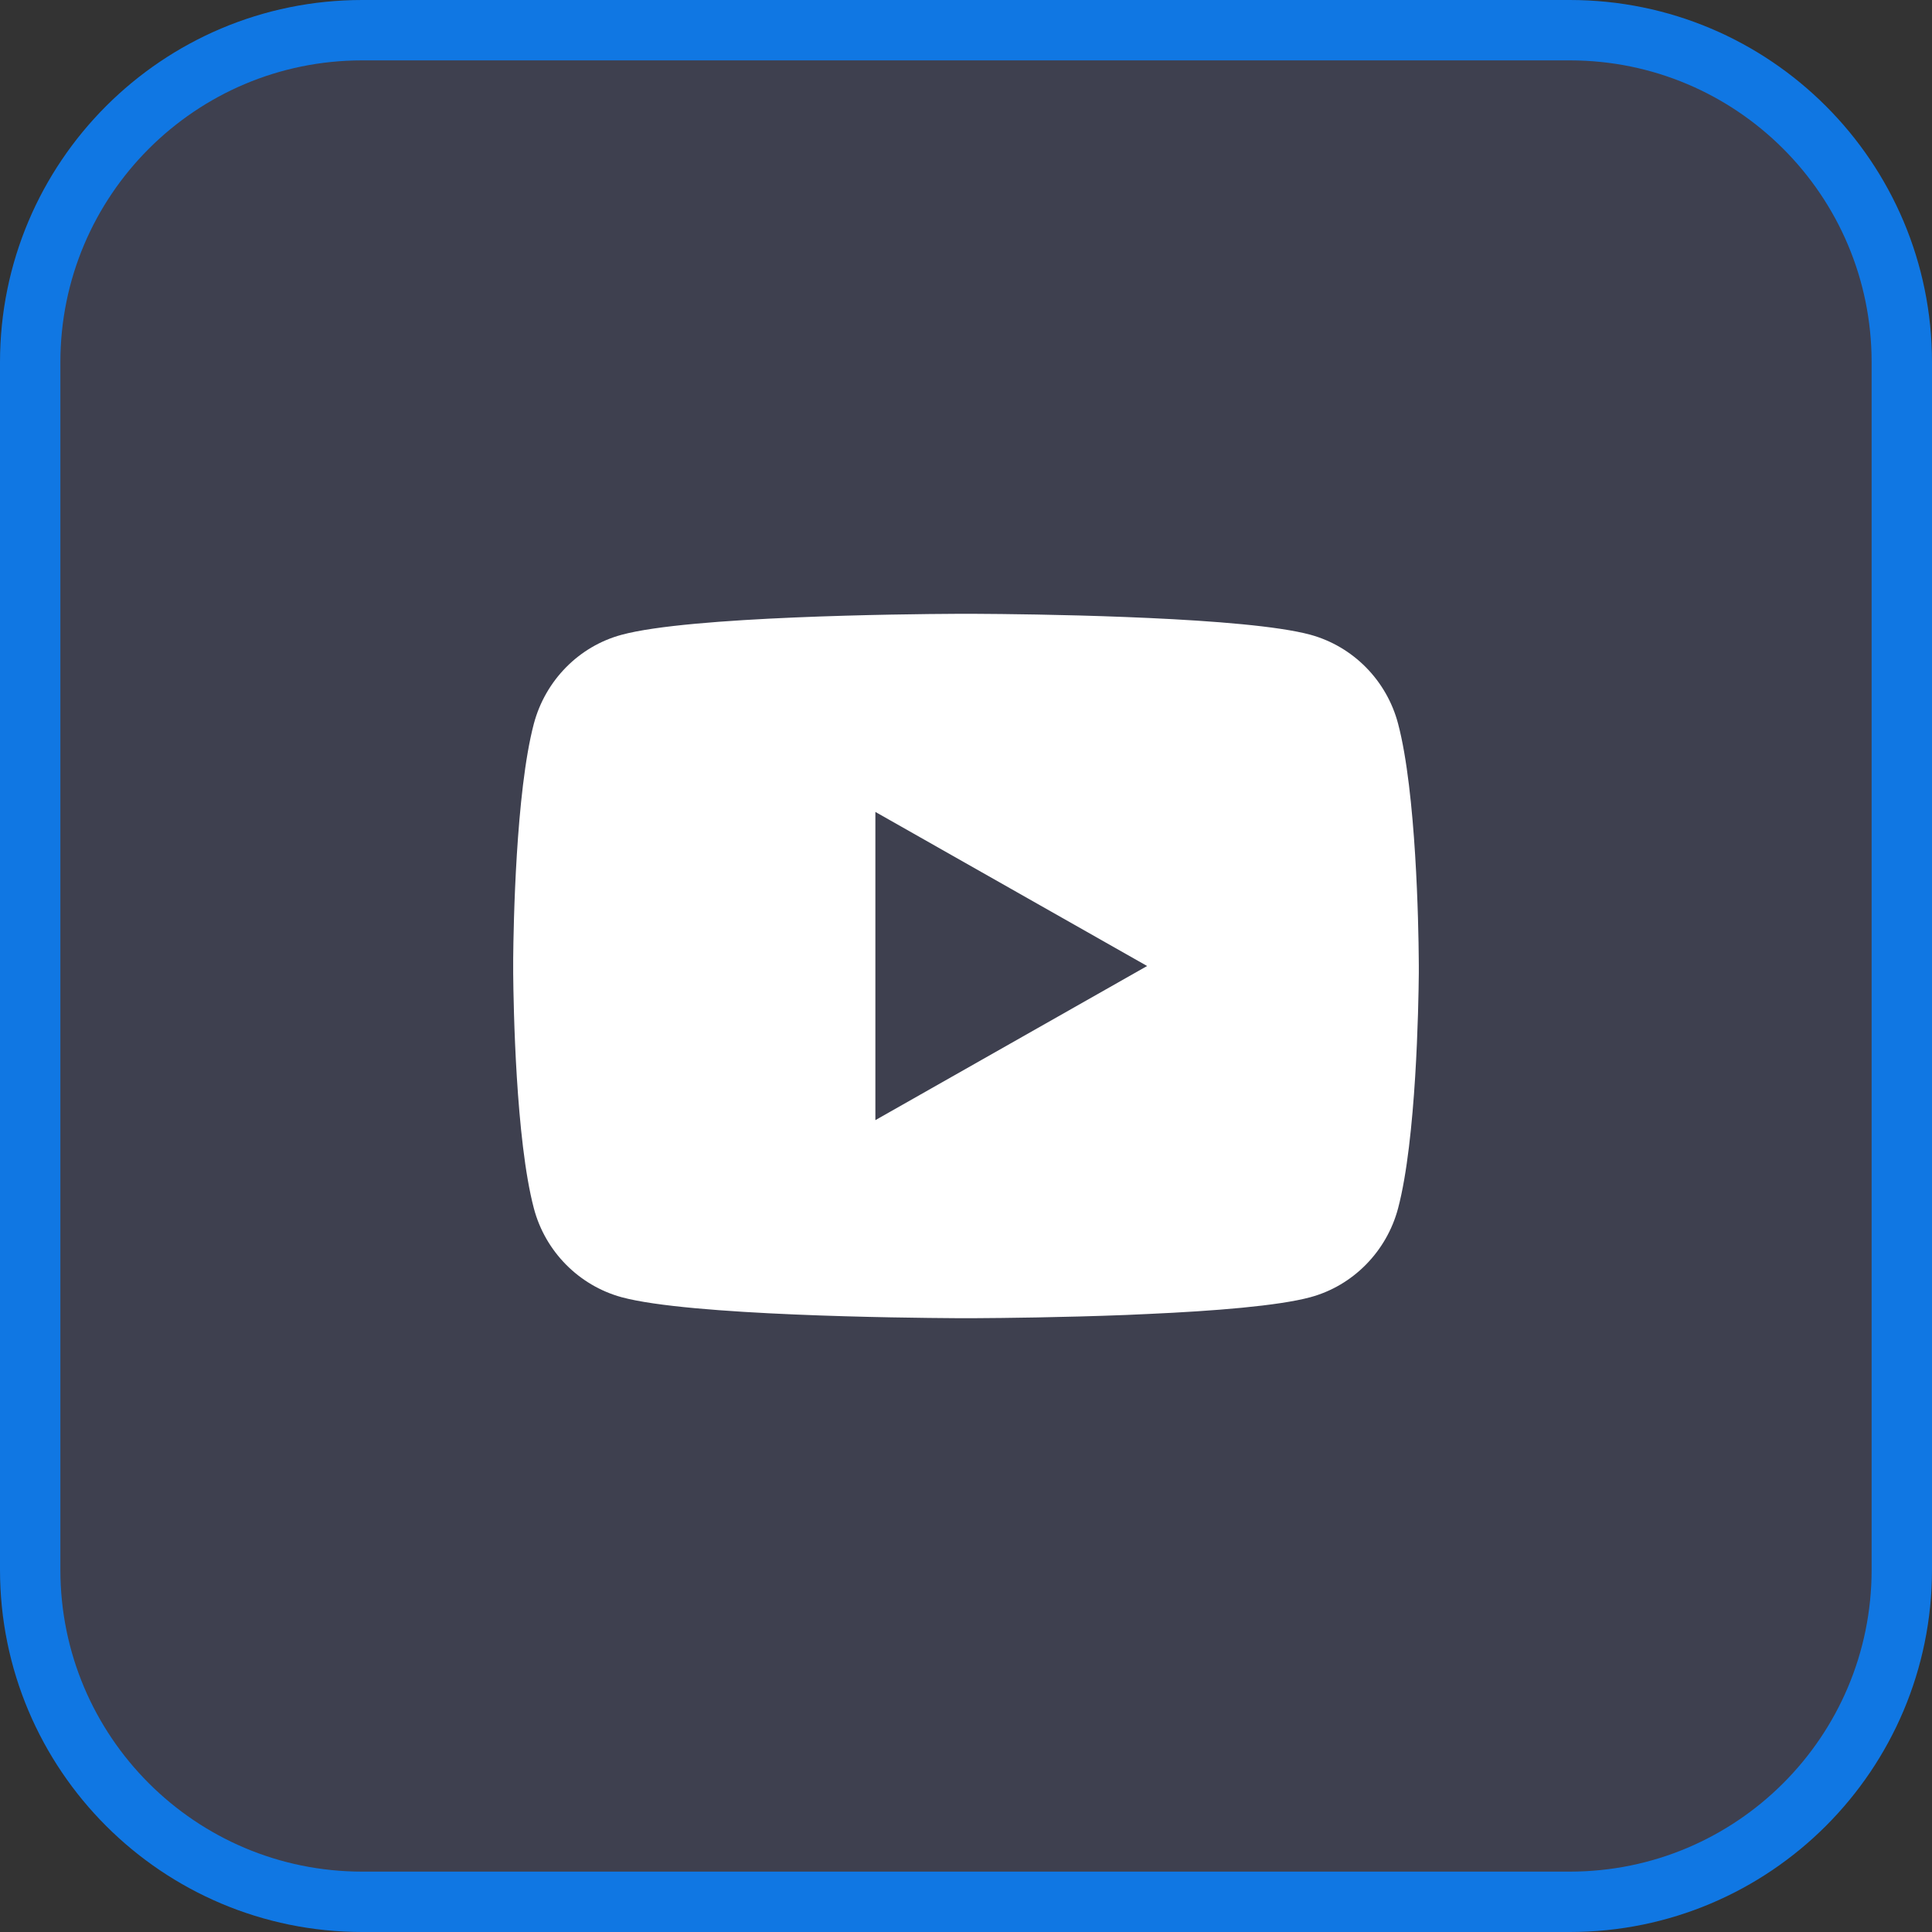
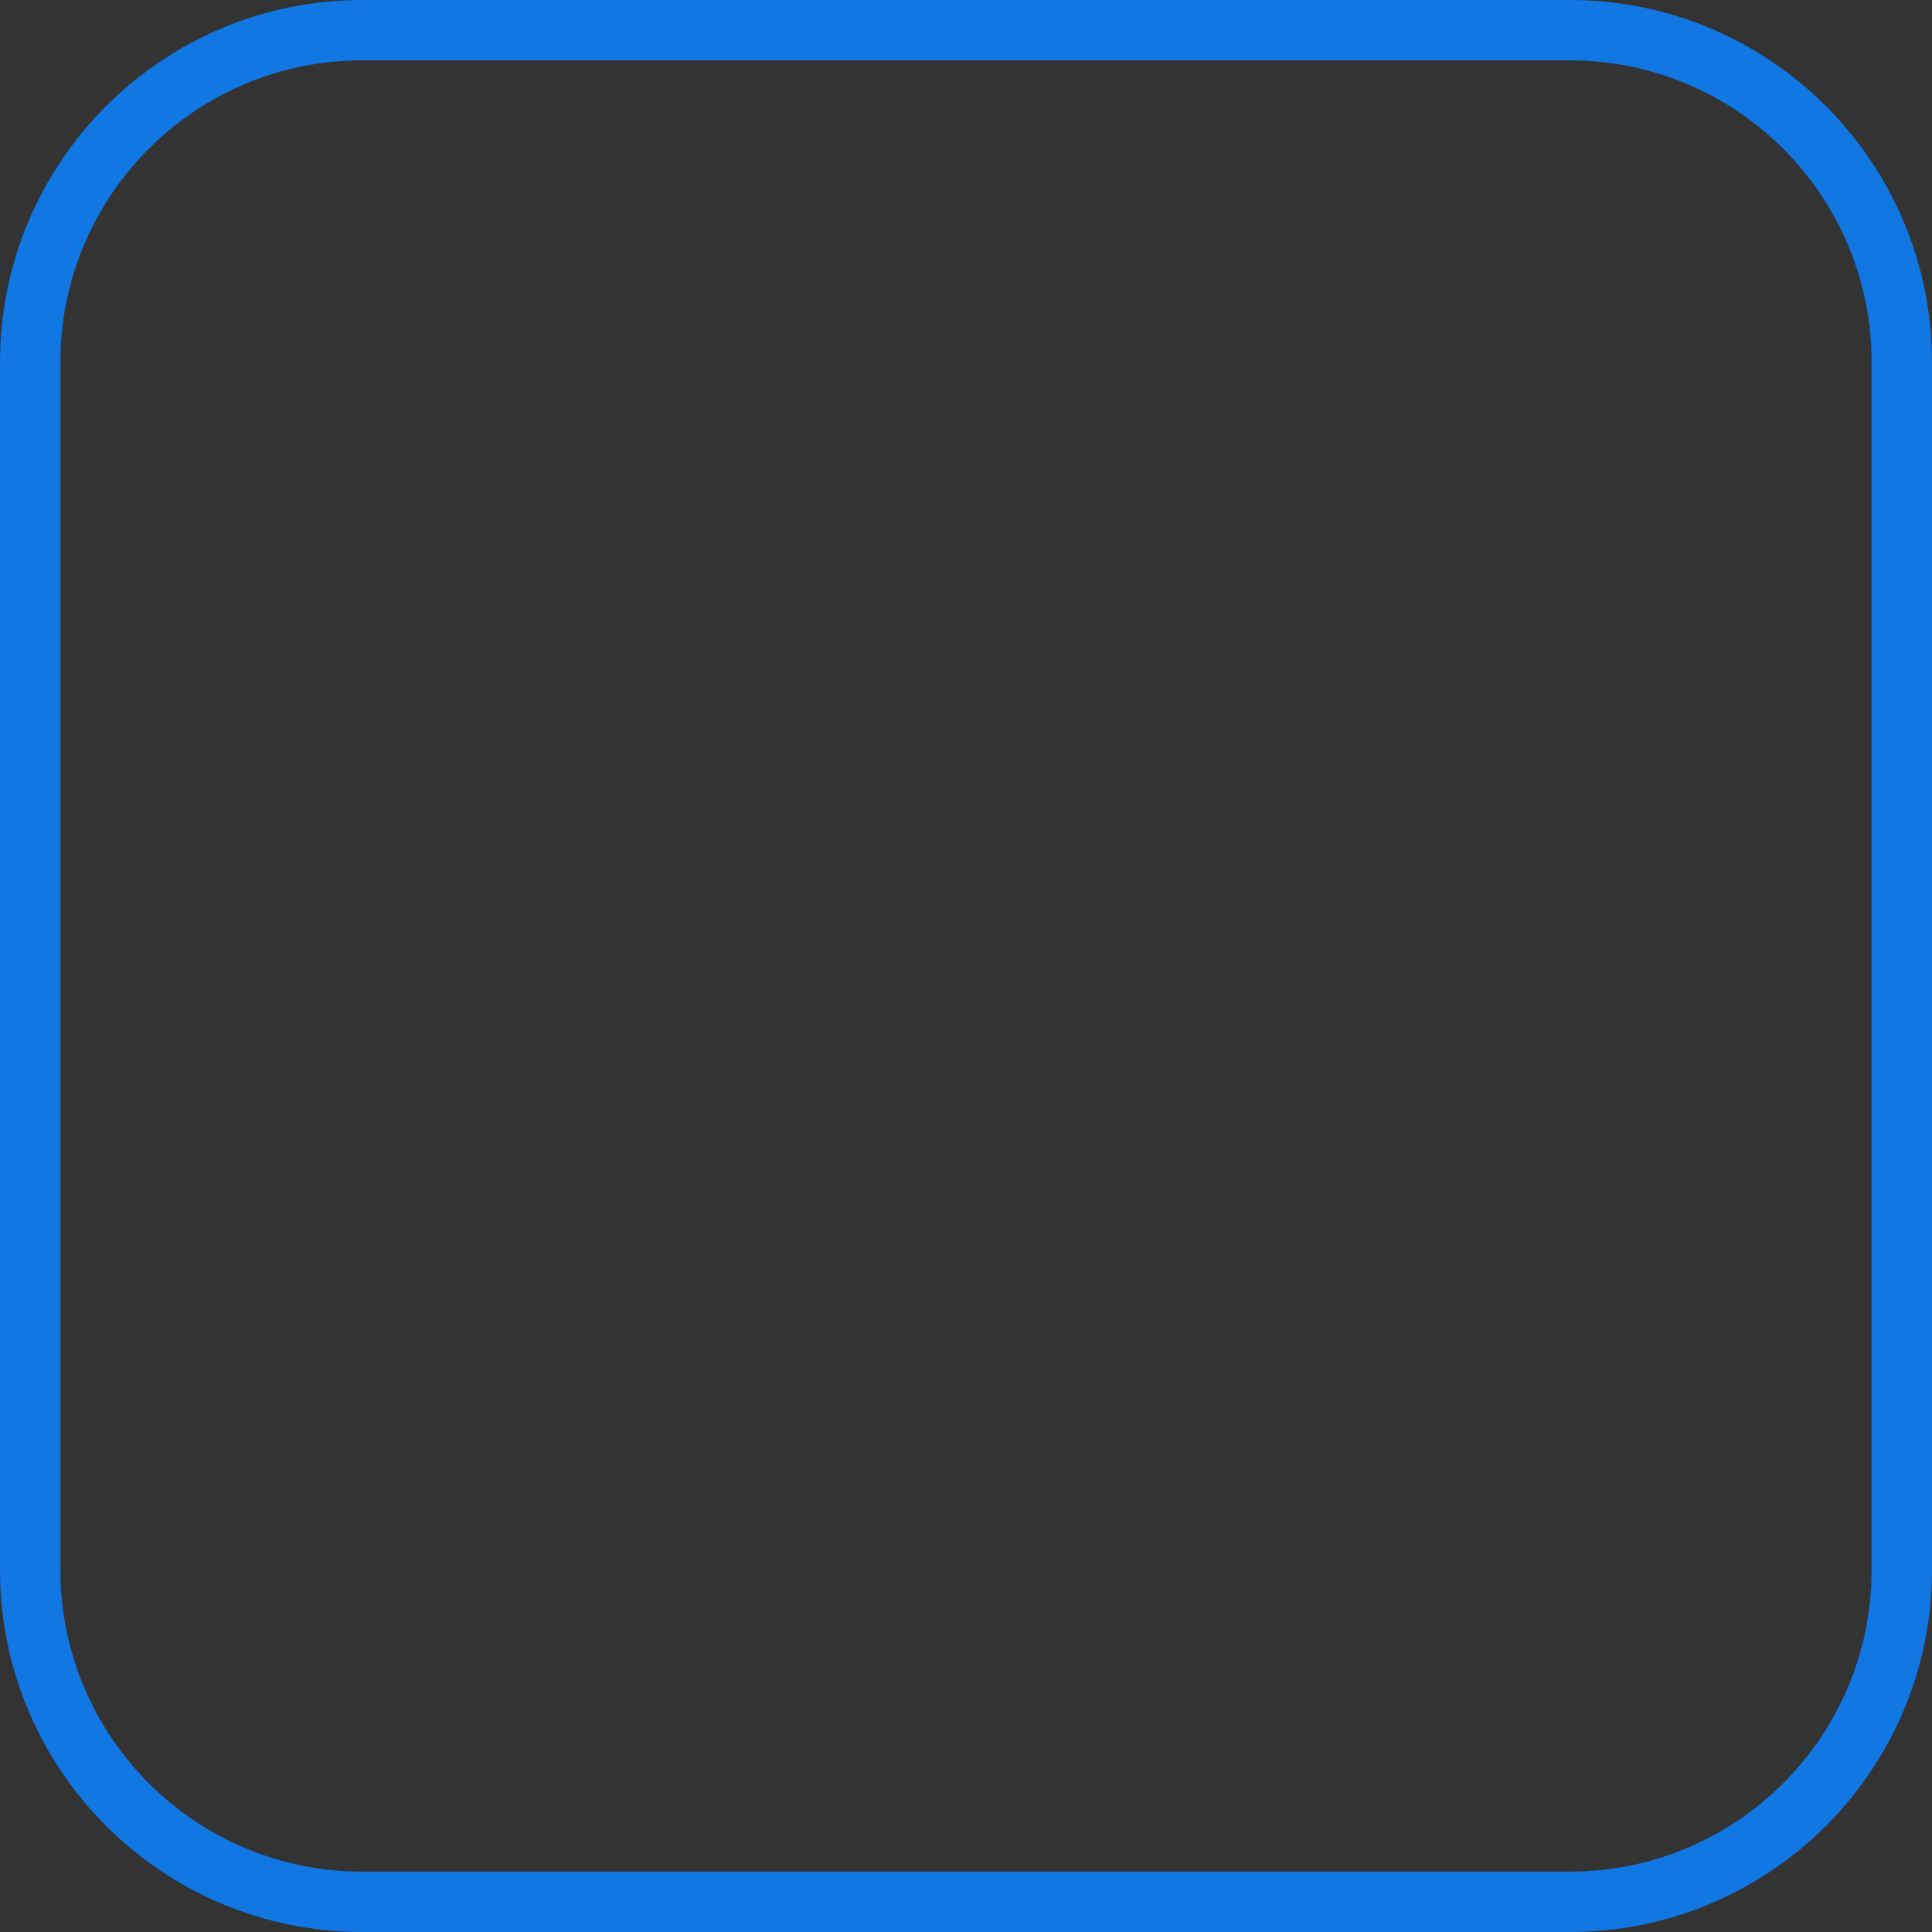
<svg xmlns="http://www.w3.org/2000/svg" width="32" height="32" viewBox="0 0 32 32" fill="none">
  <rect x="0" y="0" width="32" height="32" fill="#333333" stroke="none" />
-   <path d="M6 0.5H26C29.038 0.5 31.5 2.962 31.5 6V26C31.5 29.038 29.038 31.5 26 31.5H6C2.962 31.5 0.5 29.038 0.5 26V6C0.5 2.962 2.962 0.5 6 0.5Z" fill="#3E404F" />
  <path d="M6 0.5H26C29.038 0.5 31.5 2.962 31.5 6V26C31.5 29.038 29.038 31.5 26 31.5H6C2.962 31.5 0.5 29.038 0.5 26V6C0.5 2.962 2.962 0.5 6 0.5Z" stroke="#1077E3" />
  <g clip-path="url(#clip0_15_156)">
-     <path d="M16.183 10.167C16.584 10.169 17.586 10.178 18.651 10.22L19.029 10.236C20.101 10.285 21.172 10.369 21.704 10.513C22.412 10.707 22.969 11.271 23.157 11.988C23.457 13.125 23.495 15.343 23.499 15.881L23.5 15.992V16.119C23.495 16.656 23.457 18.875 23.157 20.012C22.967 20.73 22.409 21.295 21.704 21.486C21.172 21.63 20.101 21.715 19.029 21.763L18.651 21.78C17.586 21.821 16.584 21.831 16.183 21.833L16.007 21.833H15.816C14.968 21.828 11.424 21.791 10.296 21.486C9.588 21.292 9.03 20.728 8.842 20.012C8.542 18.874 8.505 16.656 8.5 16.119V15.881C8.505 15.343 8.542 13.124 8.842 11.988C9.033 11.269 9.59 10.704 10.296 10.514C11.424 10.208 14.969 10.171 15.817 10.167H16.183ZM14.499 13.448V18.553L19 16L14.499 13.448Z" fill="white" />
-   </g>
+     </g>
  <defs>
    <clipPath id="clip0_15_156">
-       <rect width="20" height="20" fill="white" transform="translate(6 6)" />
-     </clipPath>
+       </clipPath>
  </defs>
</svg>